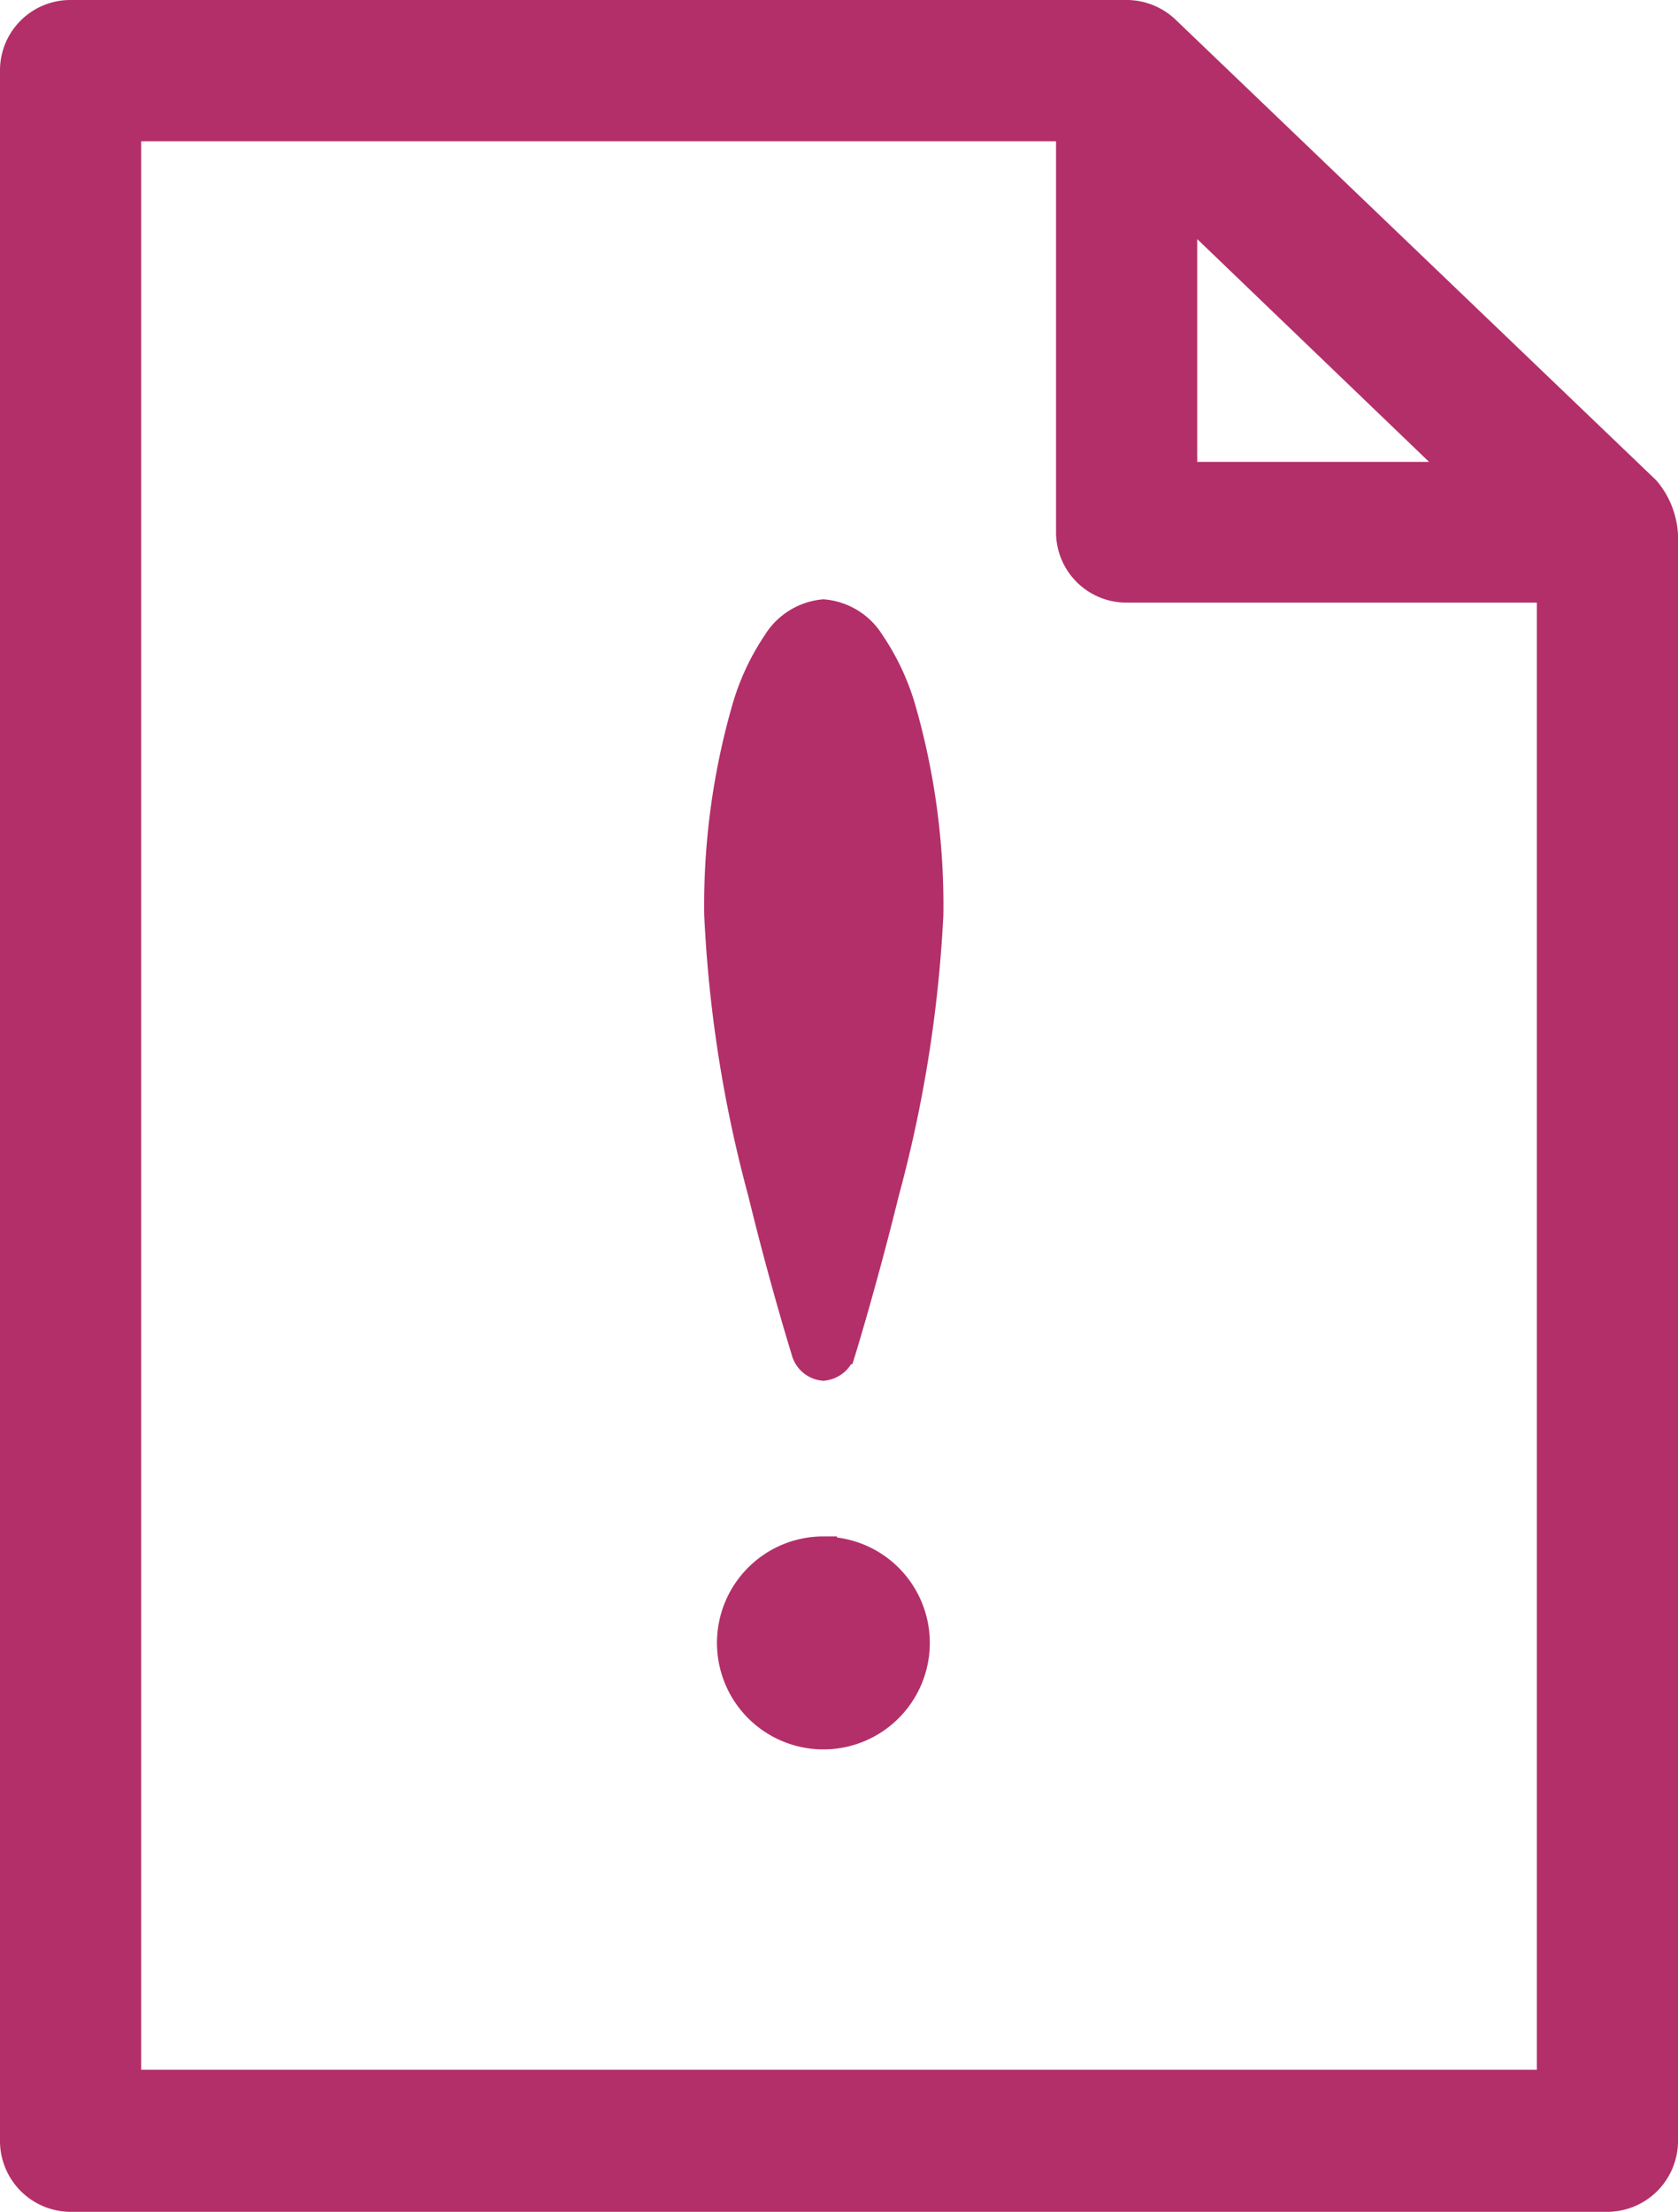
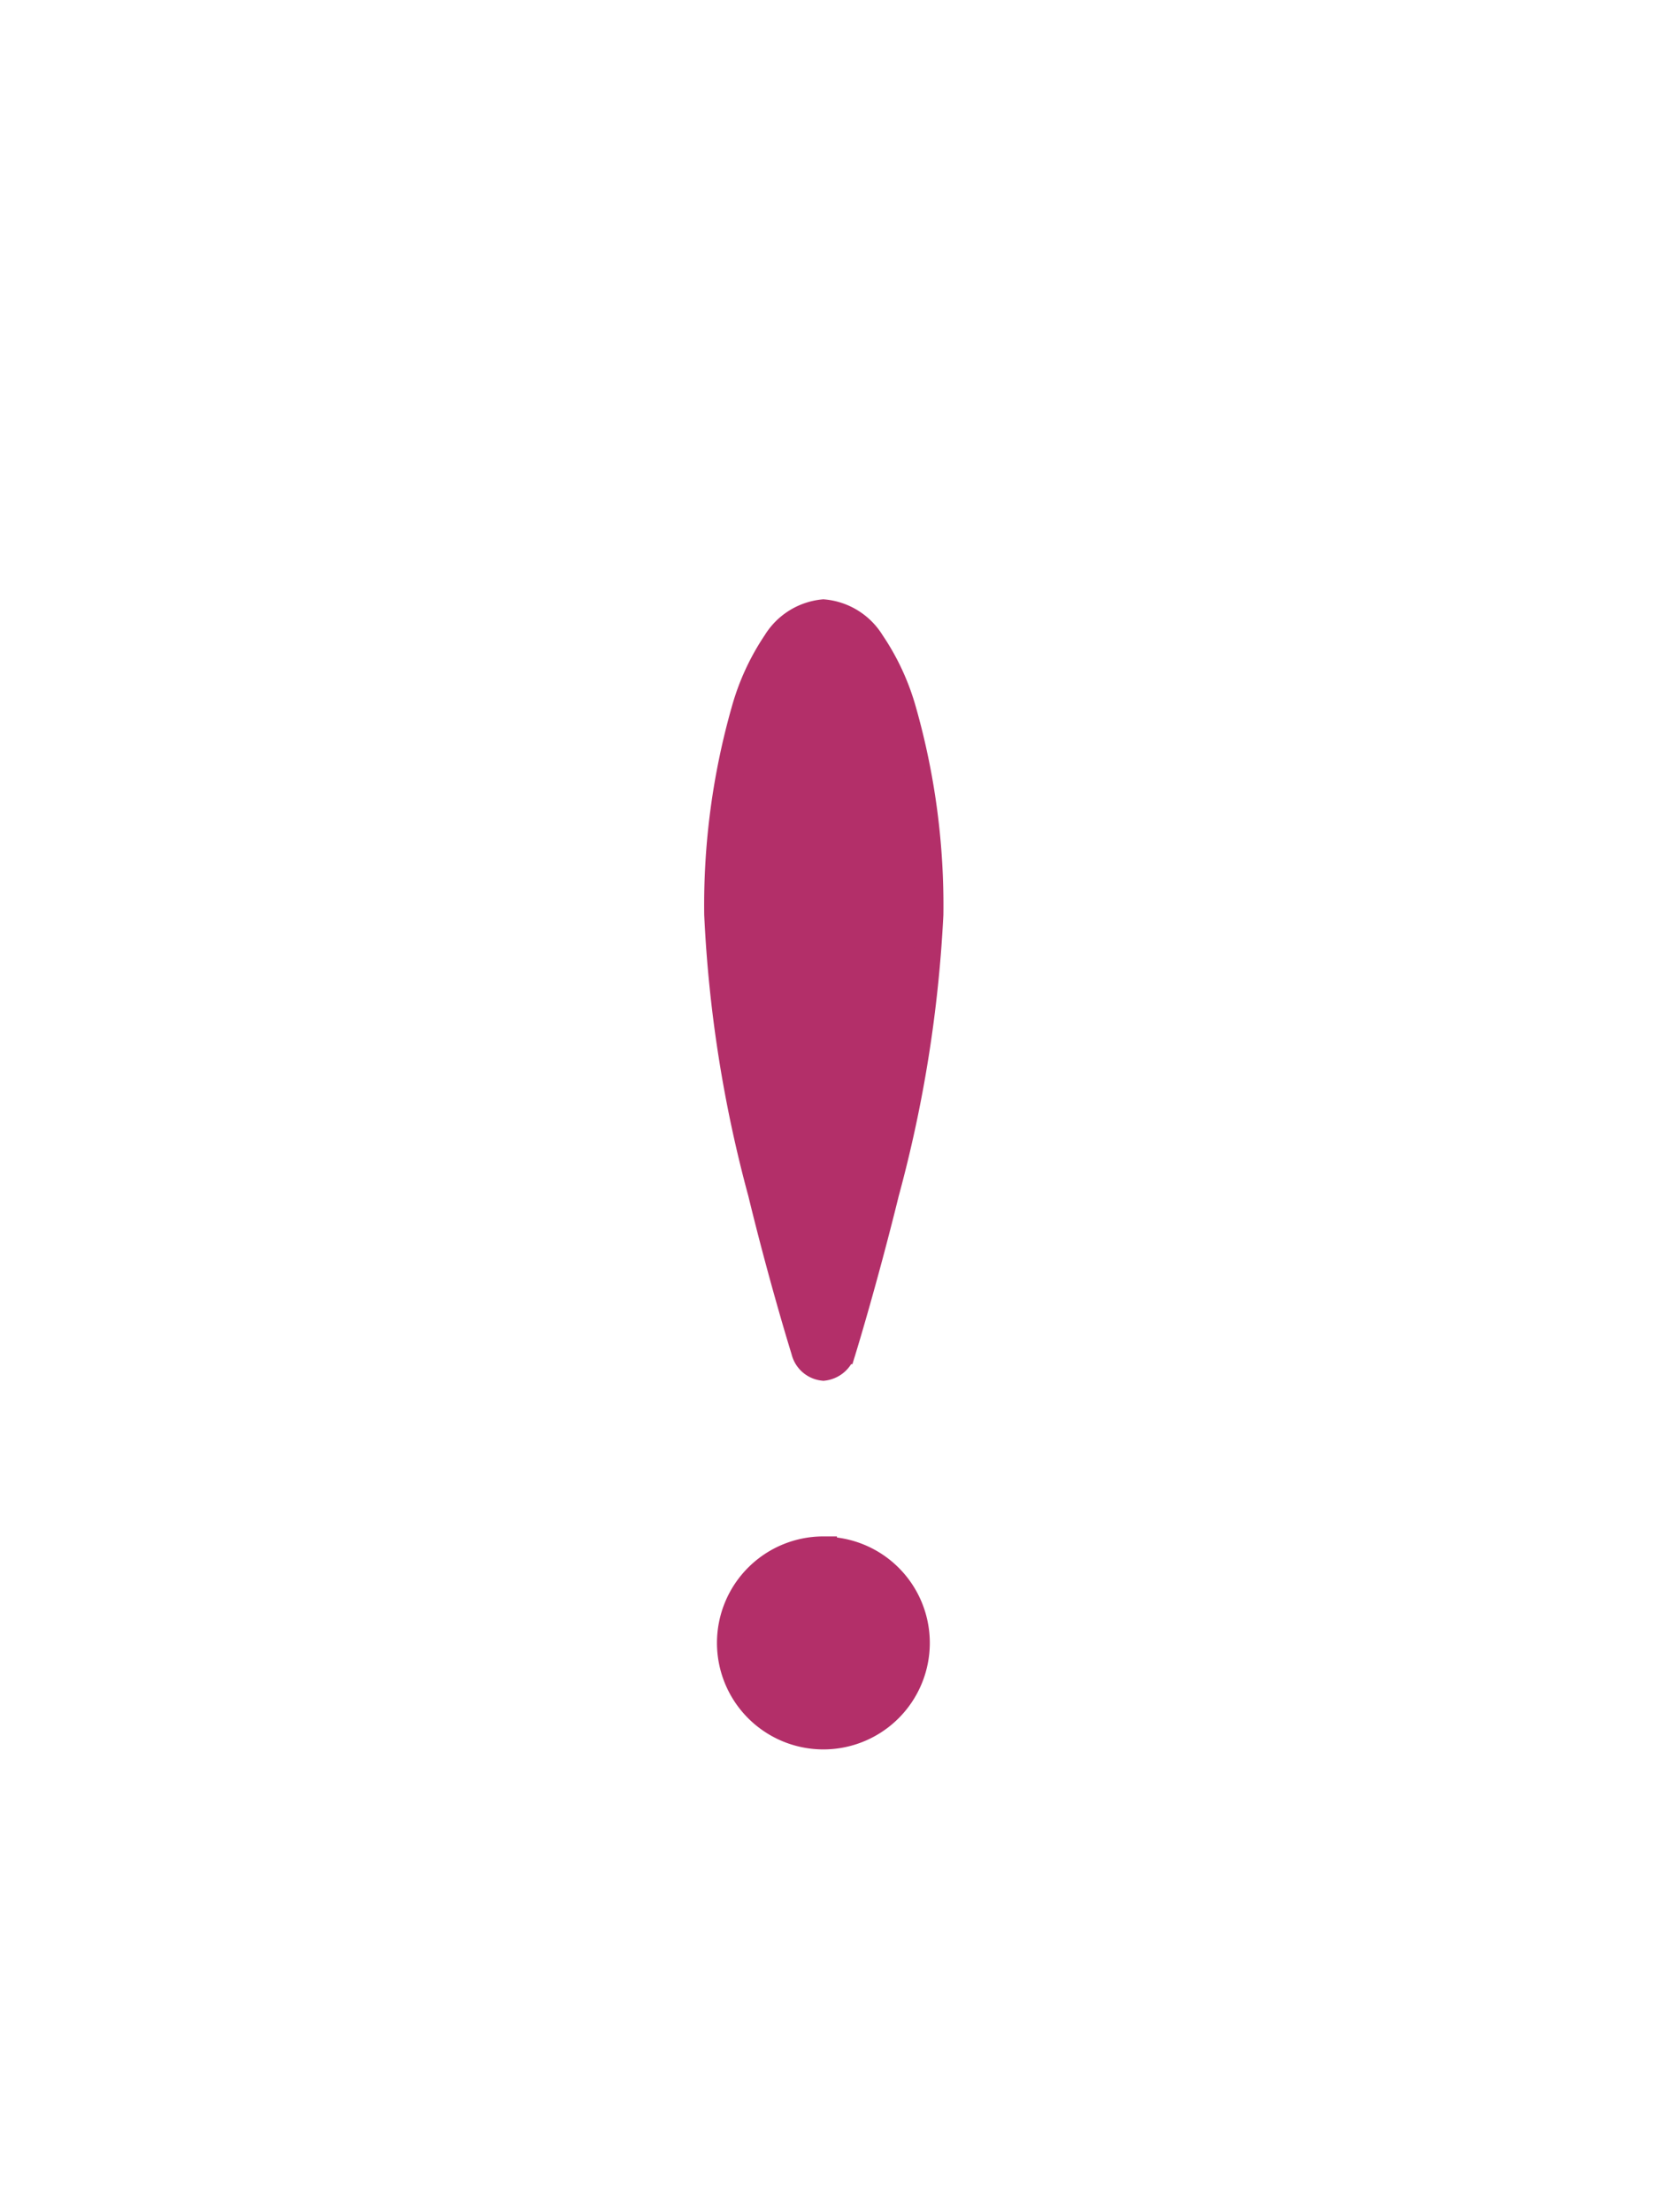
<svg xmlns="http://www.w3.org/2000/svg" viewBox="0 0 61.81 81.41">
  <defs>
    <style>
      .cls-1, .cls-2 {
        fill: #b32f69;
      }

      .cls-2 {
        stroke: #b32f69;
        stroke-miterlimit: 10;
      }
    </style>
  </defs>
  <g id="Ebene_2" data-name="Ebene 2">
    <g id="Layer_1" data-name="Layer 1">
      <g id="g13270">
-         <path id="path5033-1-4-9" class="cls-1" d="M2.6,0A2.59,2.59,0,0,0,0,2.6V78.81a2.61,2.61,0,0,0,2.6,2.6H59.21a2.61,2.61,0,0,0,2.6-2.6V19.68a3.32,3.32,0,0,0-.8-2L43.3.72A2.63,2.63,0,0,0,41.56,0ZM5.2,5.2H38.9V19.58a2.59,2.59,0,0,0,2.6,2.6H56.61v54H5.2ZM44.1,8.8,52.64,17H44.1Z" />
-       </g>
+         </g>
      <path class="cls-2" d="M30.33,22.56a2.3,2.3,0,0,1,1.76,1.09,8.6,8.6,0,0,1,1.16,2.49,26.19,26.19,0,0,1,1,7.52A48.11,48.11,0,0,1,32.62,43.9c-.8,3.25-1.59,5.81-1.59,5.81a.82.82,0,0,1-.7.61.79.79,0,0,1-.69-.61s-.8-2.56-1.59-5.81a47.48,47.48,0,0,1-1.61-10.24,26.19,26.19,0,0,1,1-7.52,8.6,8.6,0,0,1,1.15-2.49A2.3,2.3,0,0,1,30.33,22.56Z" />
      <path class="cls-2" d="M30.33,57.06a3.41,3.41,0,0,1,3.42,3.41h0a3.42,3.42,0,1,1-3.42-3.42Z" />
    </g>
  </g>
</svg>